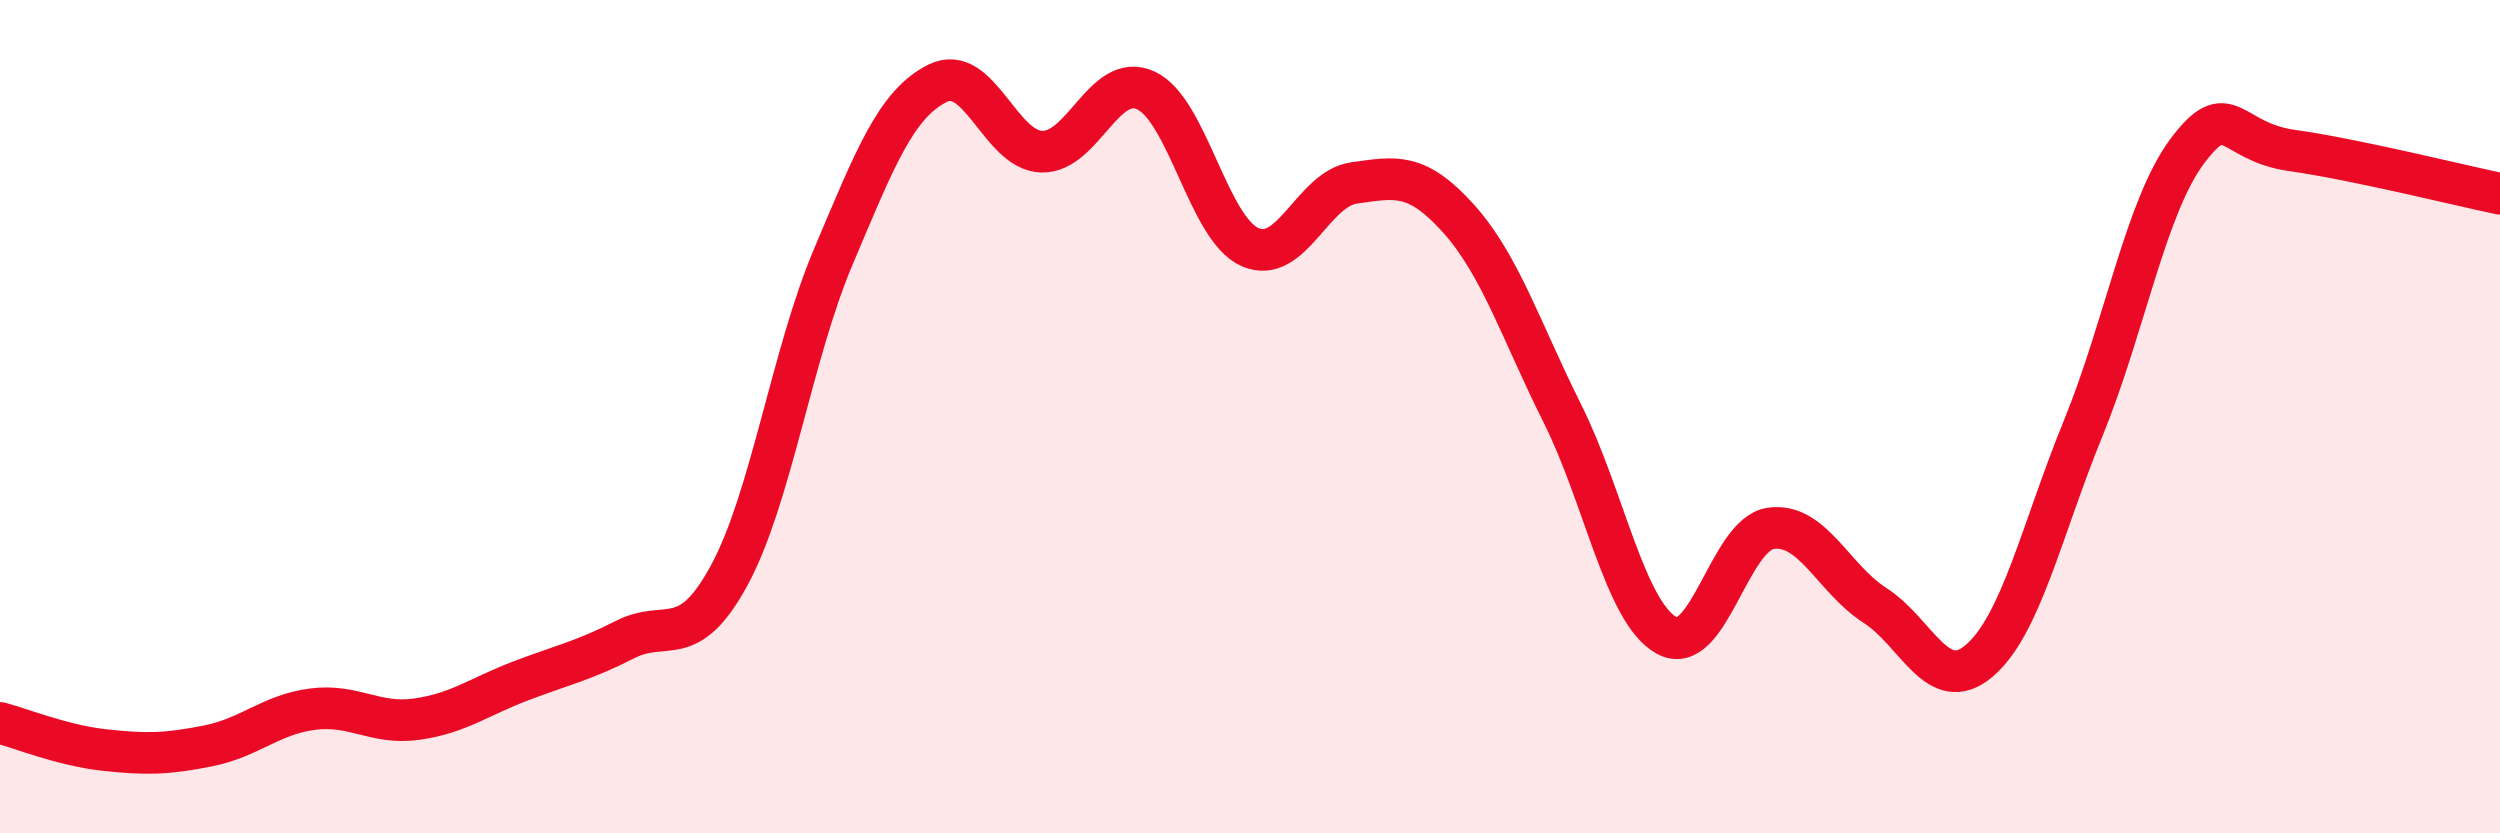
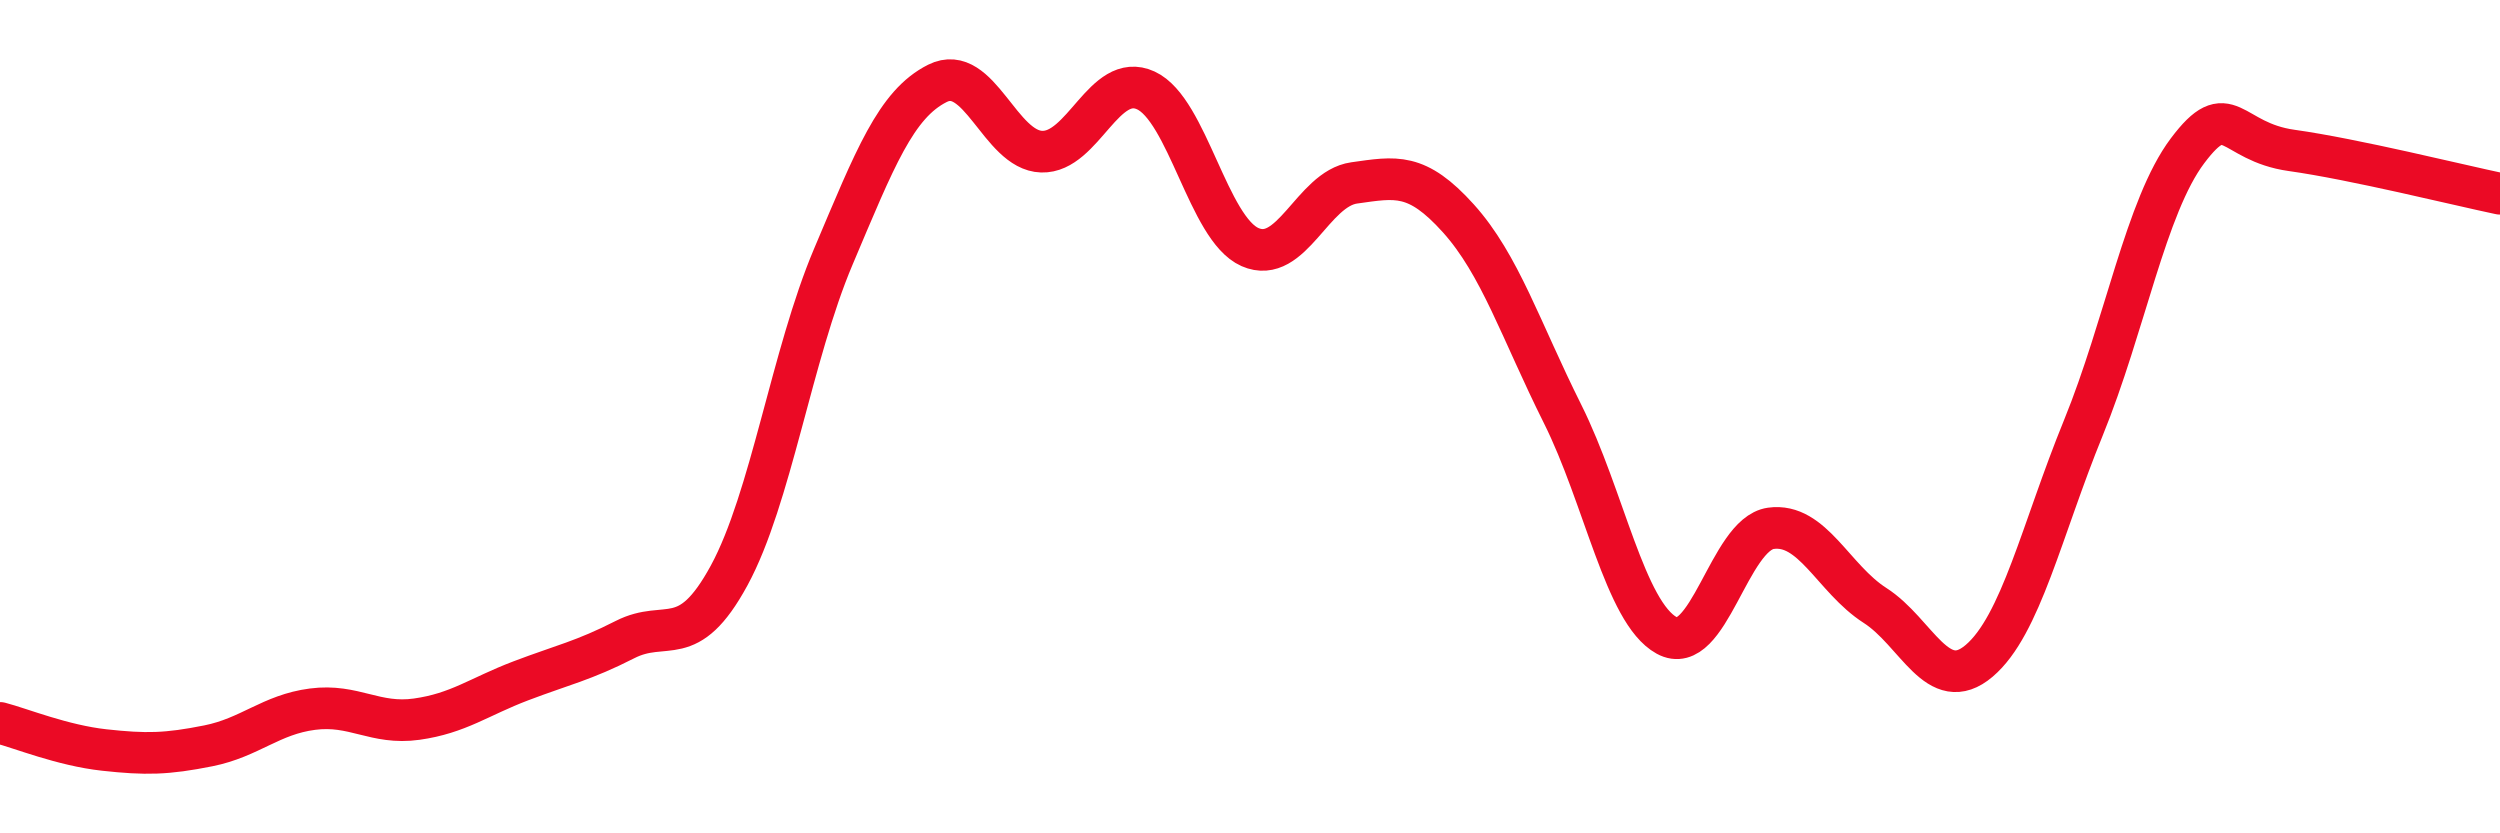
<svg xmlns="http://www.w3.org/2000/svg" width="60" height="20" viewBox="0 0 60 20">
-   <path d="M 0,17.35 C 0.5,17.48 1.5,17.89 2.5,18 C 3.5,18.11 4,18.1 5,17.9 C 6,17.7 6.5,17.15 7.5,17.02 C 8.5,16.89 9,17.4 10,17.26 C 11,17.12 11.5,16.72 12.5,16.34 C 13.5,15.96 14,15.86 15,15.35 C 16,14.84 16.5,15.65 17.5,13.81 C 18.5,11.97 19,8.52 20,6.16 C 21,3.8 21.5,2.5 22.5,2 C 23.5,1.5 24,3.61 25,3.64 C 26,3.67 26.5,1.71 27.5,2.17 C 28.5,2.63 29,5.49 30,5.93 C 31,6.37 31.5,4.53 32.5,4.39 C 33.5,4.25 34,4.13 35,5.24 C 36,6.35 36.5,7.93 37.5,9.93 C 38.5,11.93 39,14.7 40,15.25 C 41,15.8 41.5,12.82 42.5,12.68 C 43.5,12.54 44,13.89 45,14.53 C 46,15.17 46.5,16.71 47.5,15.86 C 48.5,15.01 49,12.72 50,10.27 C 51,7.82 51.5,4.95 52.5,3.62 C 53.5,2.29 53.5,3.4 55,3.61 C 56.5,3.82 59,4.44 60,4.65L60 20L0 20Z" fill="#EB0A25" opacity="0.1" stroke-linecap="round" stroke-linejoin="round" />
  <path d="M 0,17.35 C 0.5,17.48 1.5,17.89 2.5,18 C 3.5,18.11 4,18.1 5,17.9 C 6,17.7 6.5,17.15 7.5,17.02 C 8.5,16.89 9,17.4 10,17.26 C 11,17.12 11.5,16.72 12.5,16.34 C 13.5,15.96 14,15.86 15,15.35 C 16,14.84 16.5,15.65 17.5,13.81 C 18.5,11.97 19,8.52 20,6.16 C 21,3.8 21.5,2.5 22.5,2 C 23.5,1.5 24,3.61 25,3.64 C 26,3.67 26.5,1.71 27.5,2.17 C 28.5,2.63 29,5.49 30,5.93 C 31,6.37 31.5,4.53 32.5,4.39 C 33.5,4.25 34,4.13 35,5.24 C 36,6.35 36.5,7.93 37.5,9.93 C 38.5,11.93 39,14.7 40,15.25 C 41,15.8 41.5,12.82 42.5,12.68 C 43.5,12.54 44,13.89 45,14.53 C 46,15.17 46.5,16.71 47.5,15.86 C 48.5,15.01 49,12.72 50,10.27 C 51,7.82 51.5,4.95 52.5,3.62 C 53.5,2.29 53.5,3.4 55,3.61 C 56.5,3.82 59,4.44 60,4.65" stroke="#EB0A25" stroke-width="1" fill="none" stroke-linecap="round" stroke-linejoin="round" />
</svg>